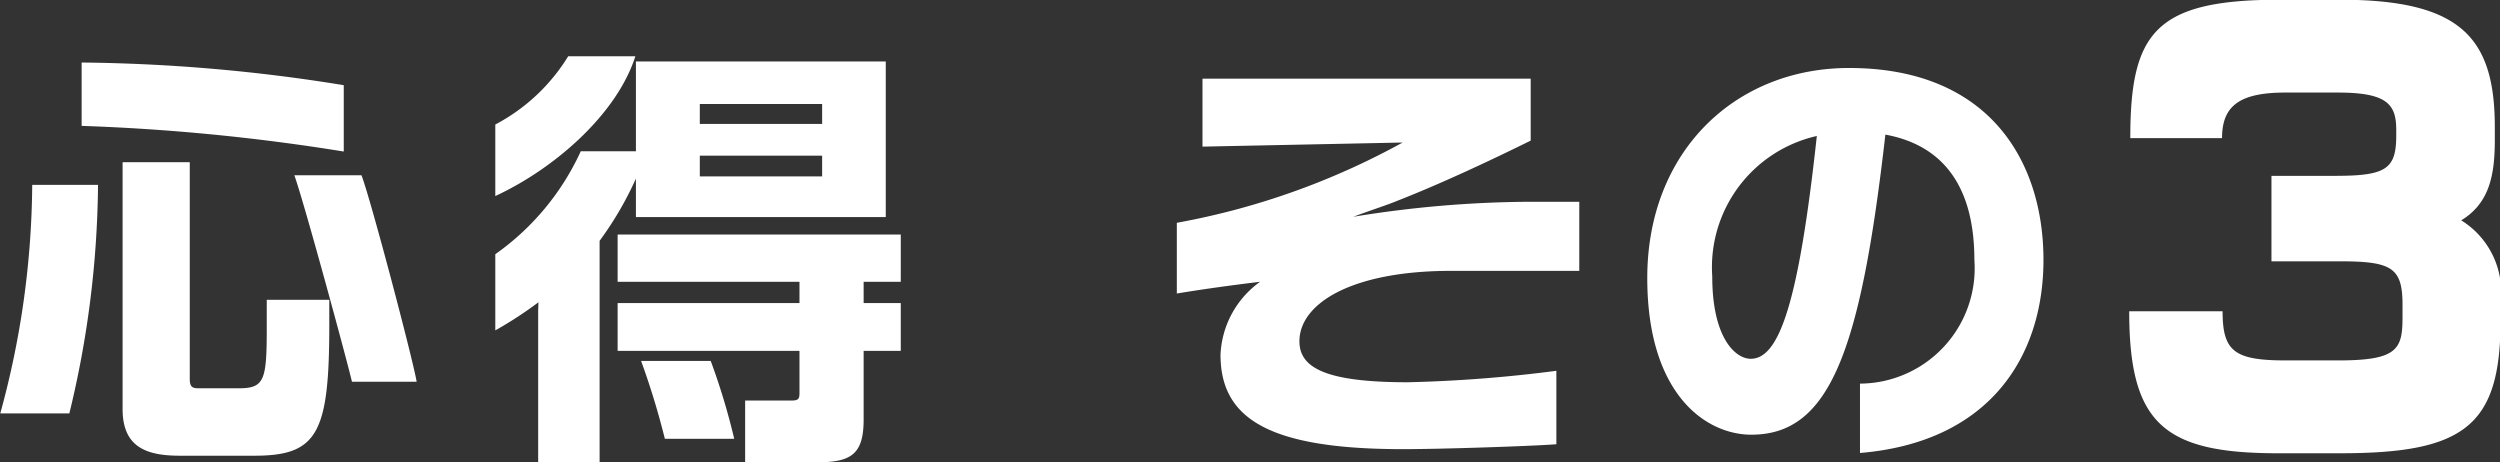
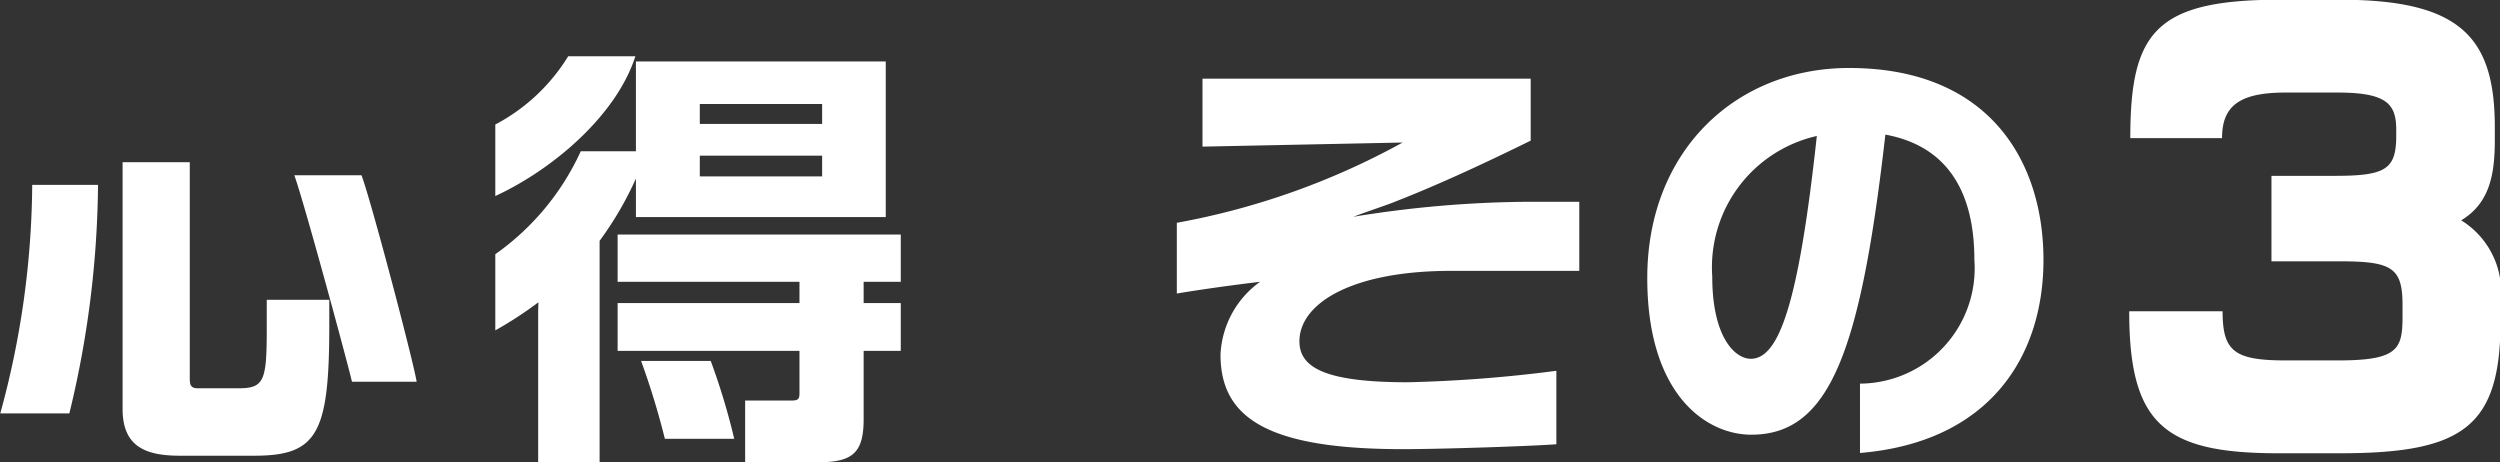
<svg xmlns="http://www.w3.org/2000/svg" width="91.56" height="16.93" viewBox="0 0 91.56 16.93">
  <rect x="0" y="0" width="91.56" height="16.93" fill="#333333" stroke="none" />
  <defs>
    <style>
      .cls-1 {
        fill: #fff;
        fill-rule: evenodd;
      }
    </style>
  </defs>
-   <path id="txt_kokoroe3_btn.svg" class="cls-1" d="M4139.12,1289.96v-2.43a63.129,63.129,0,0,0-9.6-.83v2.32A76.216,76.216,0,0,1,4139.12,1289.96Zm2.67,8.43c-0.14-.83-1.68-6.67-2.02-7.56h-2.46c0.35,0.96,1.95,6.86,2.11,7.56h2.37Zm-3.2-2.08v-0.92h-2.29v1.02c0,1.92-.08,2.22-1.02,2.22h-1.51c-0.25,0-.29-0.12-0.29-0.36v-7.92h-2.46v9.04c0,1.39.86,1.71,2.1,1.71h2.73C4138.16,1301.1,4138.59,1300.28,4138.59,1296.31Zm-8.47-5.13h-2.41a32.273,32.273,0,0,1-1.17,8.37h2.53A36.466,36.466,0,0,0,4130.12,1291.18Zm19.68-4.71h-2.46a6.9,6.9,0,0,1-2.67,2.5v2.62C4146.83,1290.59,4149.12,1288.6,4149.8,1286.47Zm9.17,5.89v-5.7h-9.15v3.29h-2.02a9.382,9.382,0,0,1-3.13,3.77v2.79a14.3,14.3,0,0,0,1.58-1.03l-0.01.31v5.57h2.25v-8.13a12.393,12.393,0,0,0,1.33-2.28v1.41h9.15Zm0.55,4.9v-1.75h-1.36v-0.78h1.36V1293h-10.37v1.73h6.66v0.78h-6.66v1.75h6.66v1.55c0,0.22-.05.27-0.31,0.27h-1.68v2.26h2.66c1.25,0,1.68-.32,1.68-1.57v-2.51h1.36Zm-6.1,3.22a24.32,24.32,0,0,0-.86-2.85h-2.55a28.32,28.32,0,0,1,.87,2.85h2.54Zm3.22-11.53h-4.48v-0.73h4.48v0.73Zm0,1.92h-4.48v-0.76h4.48v0.76Zm27.73,3.46v-2.53h-1.84a40.876,40.876,0,0,0-6.44.55c0.64-.24,1.27-0.44,1.6-0.58,1.51-.59,3.28-1.41,4.9-2.21v-2.27h-12.02v2.49l7.33-.15a27.187,27.187,0,0,1-8.27,2.94v2.59c0.96-.16,1.98-0.3,3.05-0.43a3.468,3.468,0,0,0-1.45,2.67c0,2.34,1.76,3.46,6.69,3.46,1.39,0,4.72-.11,5.61-0.18v-2.69a50.856,50.856,0,0,1-5.44.42c-3.01,0-3.97-.53-3.97-1.5,0-1.36,1.86-2.58,5.56-2.58h4.69Zm17-.4c0-3.63-2-7.03-7.12-7.03-4.17,0-7.39,3.06-7.39,7.69,0,4.28,2.16,5.74,3.81,5.74,2.86,0,4-3.01,4.91-10.99,2.18,0.4,3.26,1.98,3.26,4.59a4.226,4.226,0,0,1-4.19,4.53V1301C4199.44,1300.6,4201.37,1297.42,4201.37,1293.93Zm-8.3-4.54c-0.67,6.17-1.39,8.16-2.42,8.16-0.56,0-1.41-.76-1.41-3.01A4.929,4.929,0,0,1,4193.07,1289.39Zm25.04,6.76v-0.67a3.085,3.085,0,0,0-1.44-3c1-.61,1.23-1.59,1.23-2.93v-0.48c0-3.29-1.25-4.67-5.67-4.67h-2.21c-4.57,0-5.47,1.21-5.47,5.07h3.36c0-1.15.6-1.67,2.31-1.67h1.94c1.84,0,2.13.46,2.13,1.38v0.19c0,1.23-.37,1.48-2.23,1.48h-2.34v3.13h2.49c1.92,0,2.31.23,2.31,1.6v0.44c0,1.19-.19,1.59-2.36,1.59h-1.92c-1.89,0-2.31-.34-2.31-1.8h-3.42c0,4.1,1.25,5.2,5.44,5.2h2.3C4216.78,1301.01,4218.11,1300.01,4218.11,1296.15Z" transform="translate(-4126.53 -1284.41)" />
+   <path id="txt_kokoroe3_btn.svg" class="cls-1" d="M4139.12,1289.96v-2.43v2.32A76.216,76.216,0,0,1,4139.12,1289.96Zm2.67,8.43c-0.14-.83-1.68-6.67-2.02-7.56h-2.46c0.35,0.96,1.95,6.86,2.11,7.56h2.37Zm-3.2-2.08v-0.92h-2.29v1.02c0,1.92-.08,2.22-1.02,2.22h-1.51c-0.25,0-.29-0.12-0.29-0.36v-7.92h-2.46v9.04c0,1.39.86,1.71,2.1,1.71h2.73C4138.16,1301.1,4138.59,1300.28,4138.59,1296.31Zm-8.47-5.13h-2.41a32.273,32.273,0,0,1-1.17,8.37h2.53A36.466,36.466,0,0,0,4130.12,1291.18Zm19.68-4.71h-2.46a6.9,6.9,0,0,1-2.67,2.5v2.62C4146.83,1290.59,4149.12,1288.6,4149.8,1286.47Zm9.17,5.89v-5.7h-9.15v3.29h-2.02a9.382,9.382,0,0,1-3.13,3.77v2.79a14.3,14.3,0,0,0,1.58-1.03l-0.01.31v5.57h2.25v-8.13a12.393,12.393,0,0,0,1.33-2.28v1.41h9.15Zm0.55,4.9v-1.75h-1.36v-0.78h1.36V1293h-10.37v1.73h6.66v0.78h-6.66v1.75h6.66v1.55c0,0.22-.05.27-0.31,0.27h-1.68v2.26h2.66c1.25,0,1.68-.32,1.68-1.57v-2.51h1.36Zm-6.1,3.22a24.32,24.32,0,0,0-.86-2.85h-2.55a28.32,28.32,0,0,1,.87,2.85h2.54Zm3.22-11.53h-4.48v-0.73h4.48v0.73Zm0,1.92h-4.48v-0.76h4.48v0.76Zm27.73,3.46v-2.53h-1.84a40.876,40.876,0,0,0-6.44.55c0.64-.24,1.27-0.44,1.6-0.58,1.51-.59,3.28-1.41,4.9-2.21v-2.27h-12.02v2.49l7.33-.15a27.187,27.187,0,0,1-8.27,2.94v2.59c0.96-.16,1.98-0.3,3.05-0.43a3.468,3.468,0,0,0-1.45,2.67c0,2.34,1.76,3.46,6.69,3.46,1.39,0,4.72-.11,5.61-0.18v-2.69a50.856,50.856,0,0,1-5.44.42c-3.01,0-3.97-.53-3.97-1.5,0-1.36,1.86-2.58,5.56-2.58h4.69Zm17-.4c0-3.63-2-7.03-7.12-7.03-4.17,0-7.39,3.06-7.39,7.69,0,4.28,2.16,5.74,3.81,5.74,2.86,0,4-3.01,4.91-10.99,2.18,0.4,3.26,1.98,3.26,4.59a4.226,4.226,0,0,1-4.19,4.53V1301C4199.44,1300.6,4201.37,1297.42,4201.37,1293.93Zm-8.3-4.54c-0.67,6.17-1.39,8.16-2.42,8.16-0.56,0-1.41-.76-1.41-3.01A4.929,4.929,0,0,1,4193.07,1289.39Zm25.04,6.76v-0.67a3.085,3.085,0,0,0-1.44-3c1-.61,1.23-1.59,1.23-2.93v-0.48c0-3.29-1.25-4.67-5.67-4.67h-2.21c-4.57,0-5.47,1.21-5.47,5.07h3.36c0-1.15.6-1.67,2.31-1.67h1.94c1.84,0,2.13.46,2.13,1.38v0.19c0,1.23-.37,1.48-2.23,1.48h-2.34v3.13h2.49c1.92,0,2.31.23,2.31,1.6v0.44c0,1.19-.19,1.59-2.36,1.59h-1.92c-1.89,0-2.31-.34-2.31-1.8h-3.42c0,4.1,1.25,5.2,5.44,5.2h2.3C4216.78,1301.01,4218.11,1300.01,4218.11,1296.15Z" transform="translate(-4126.53 -1284.41)" />
</svg>